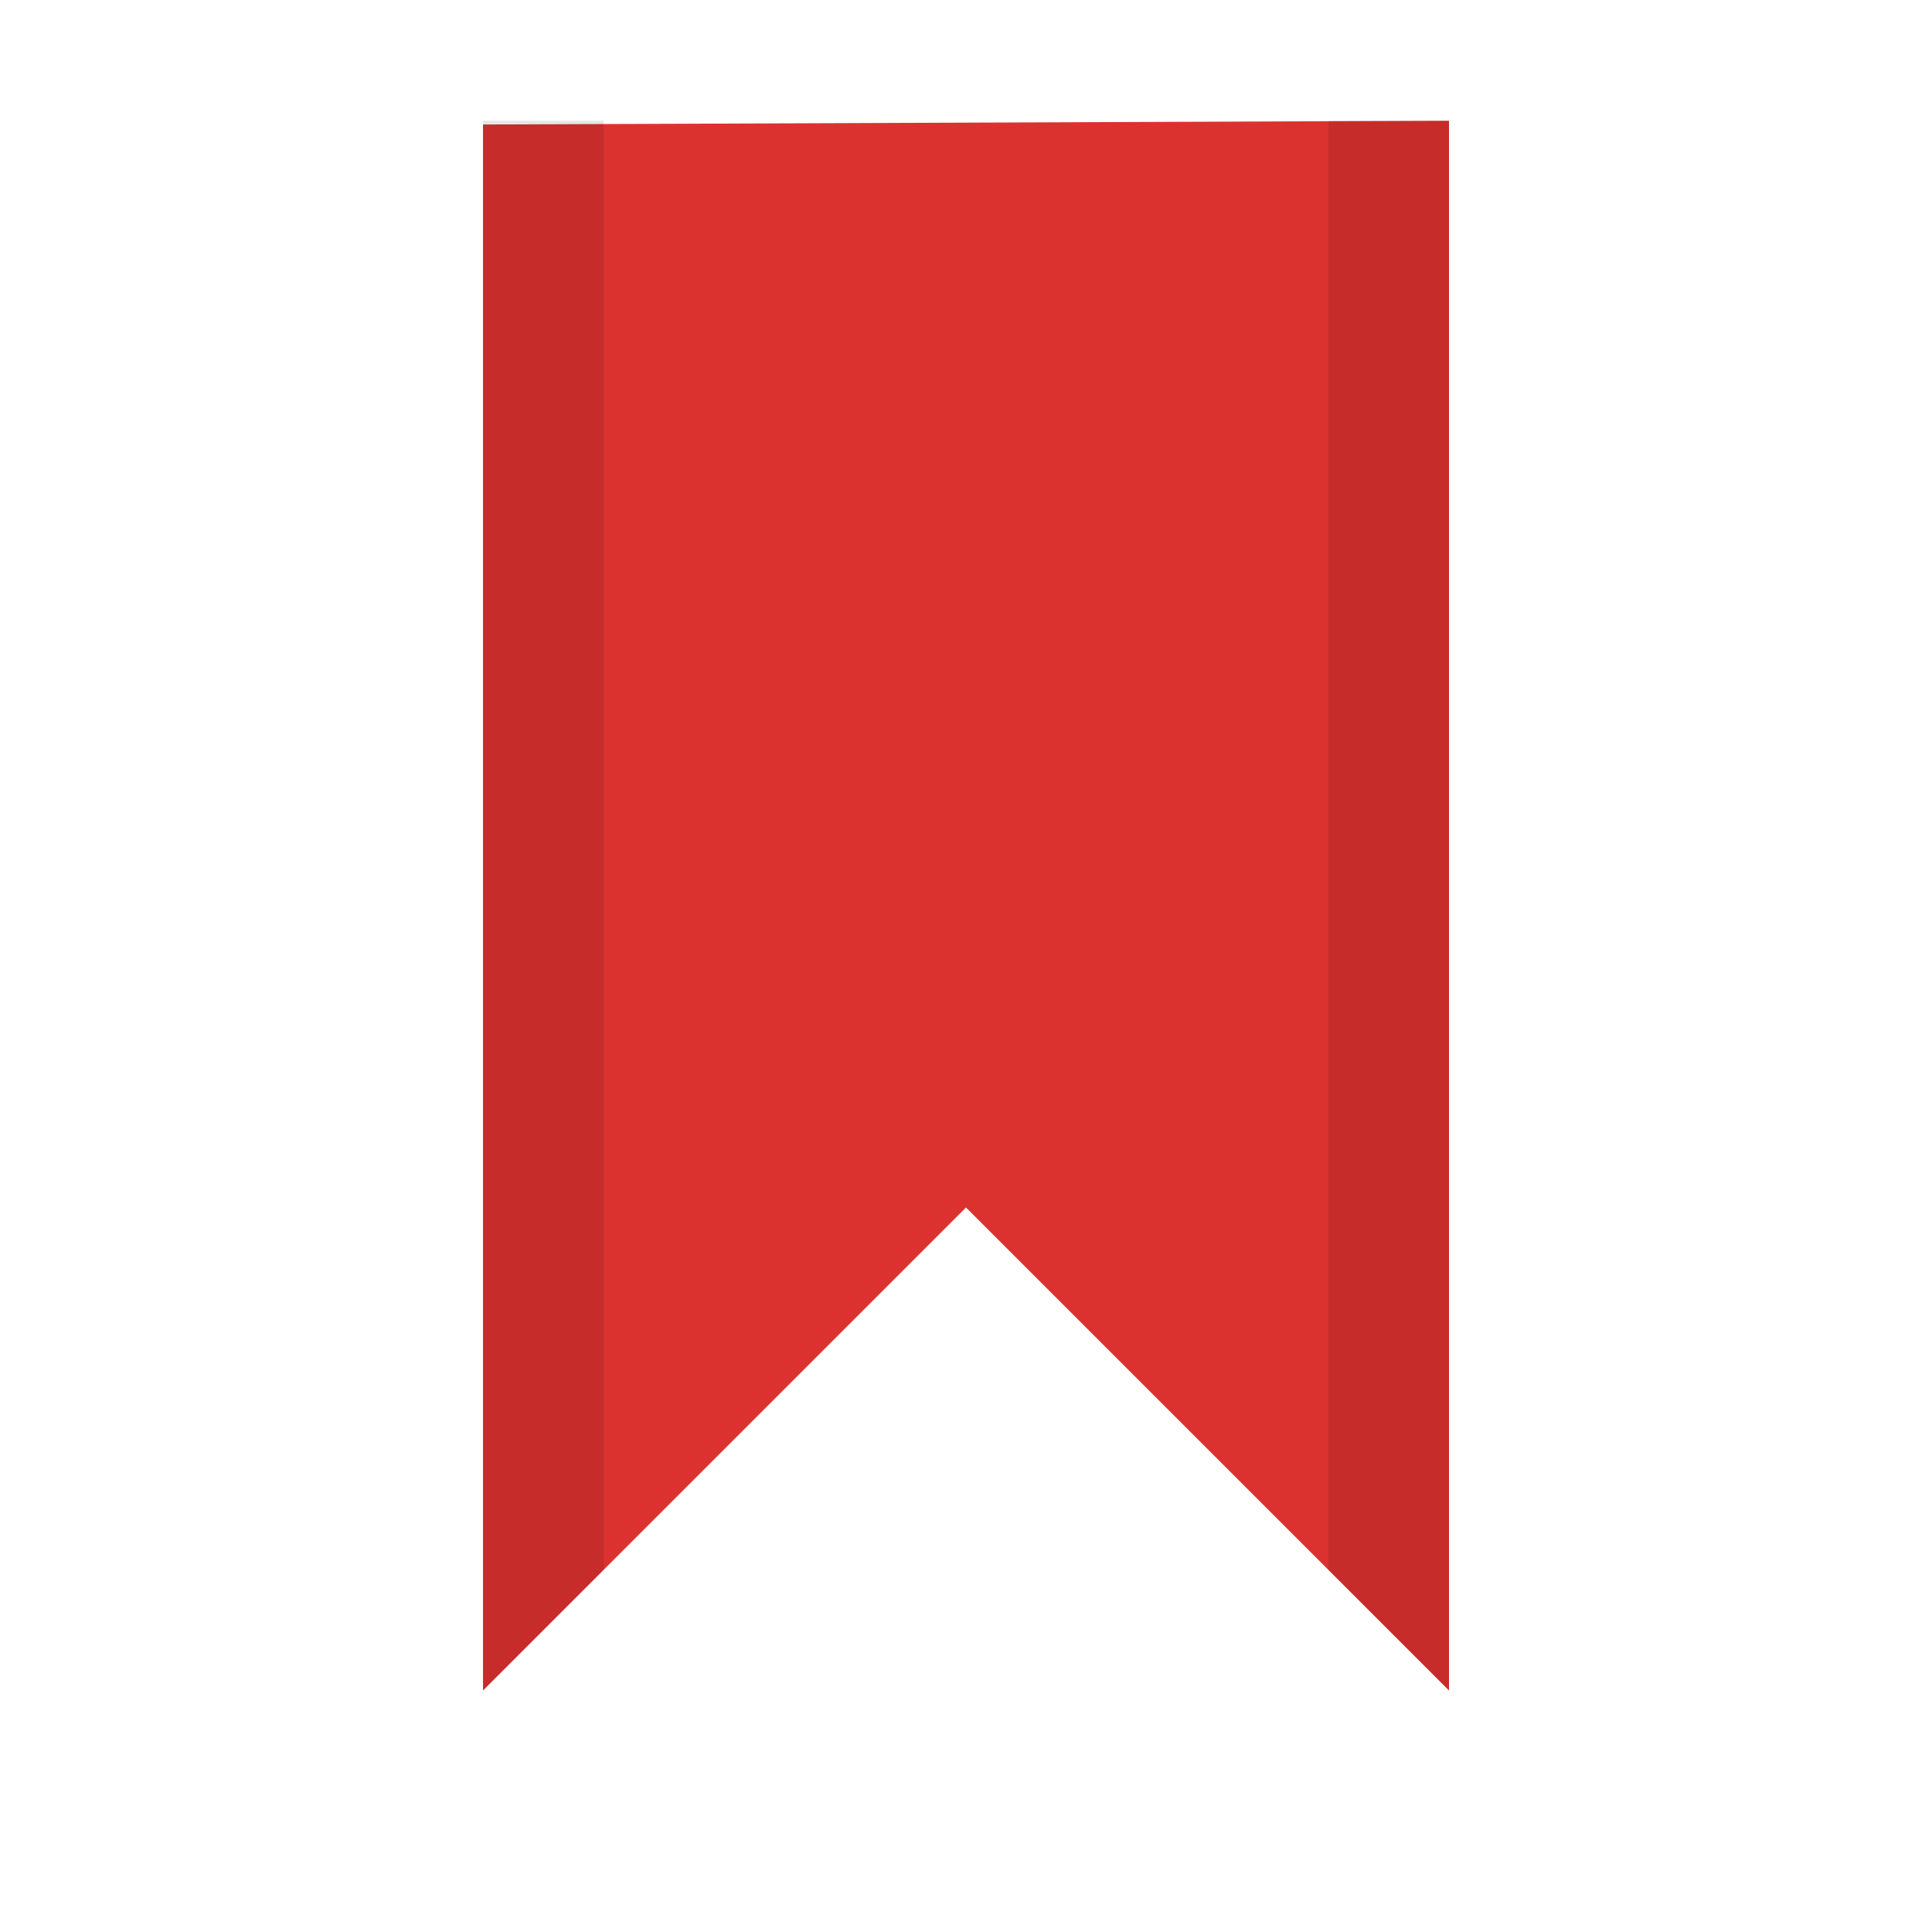
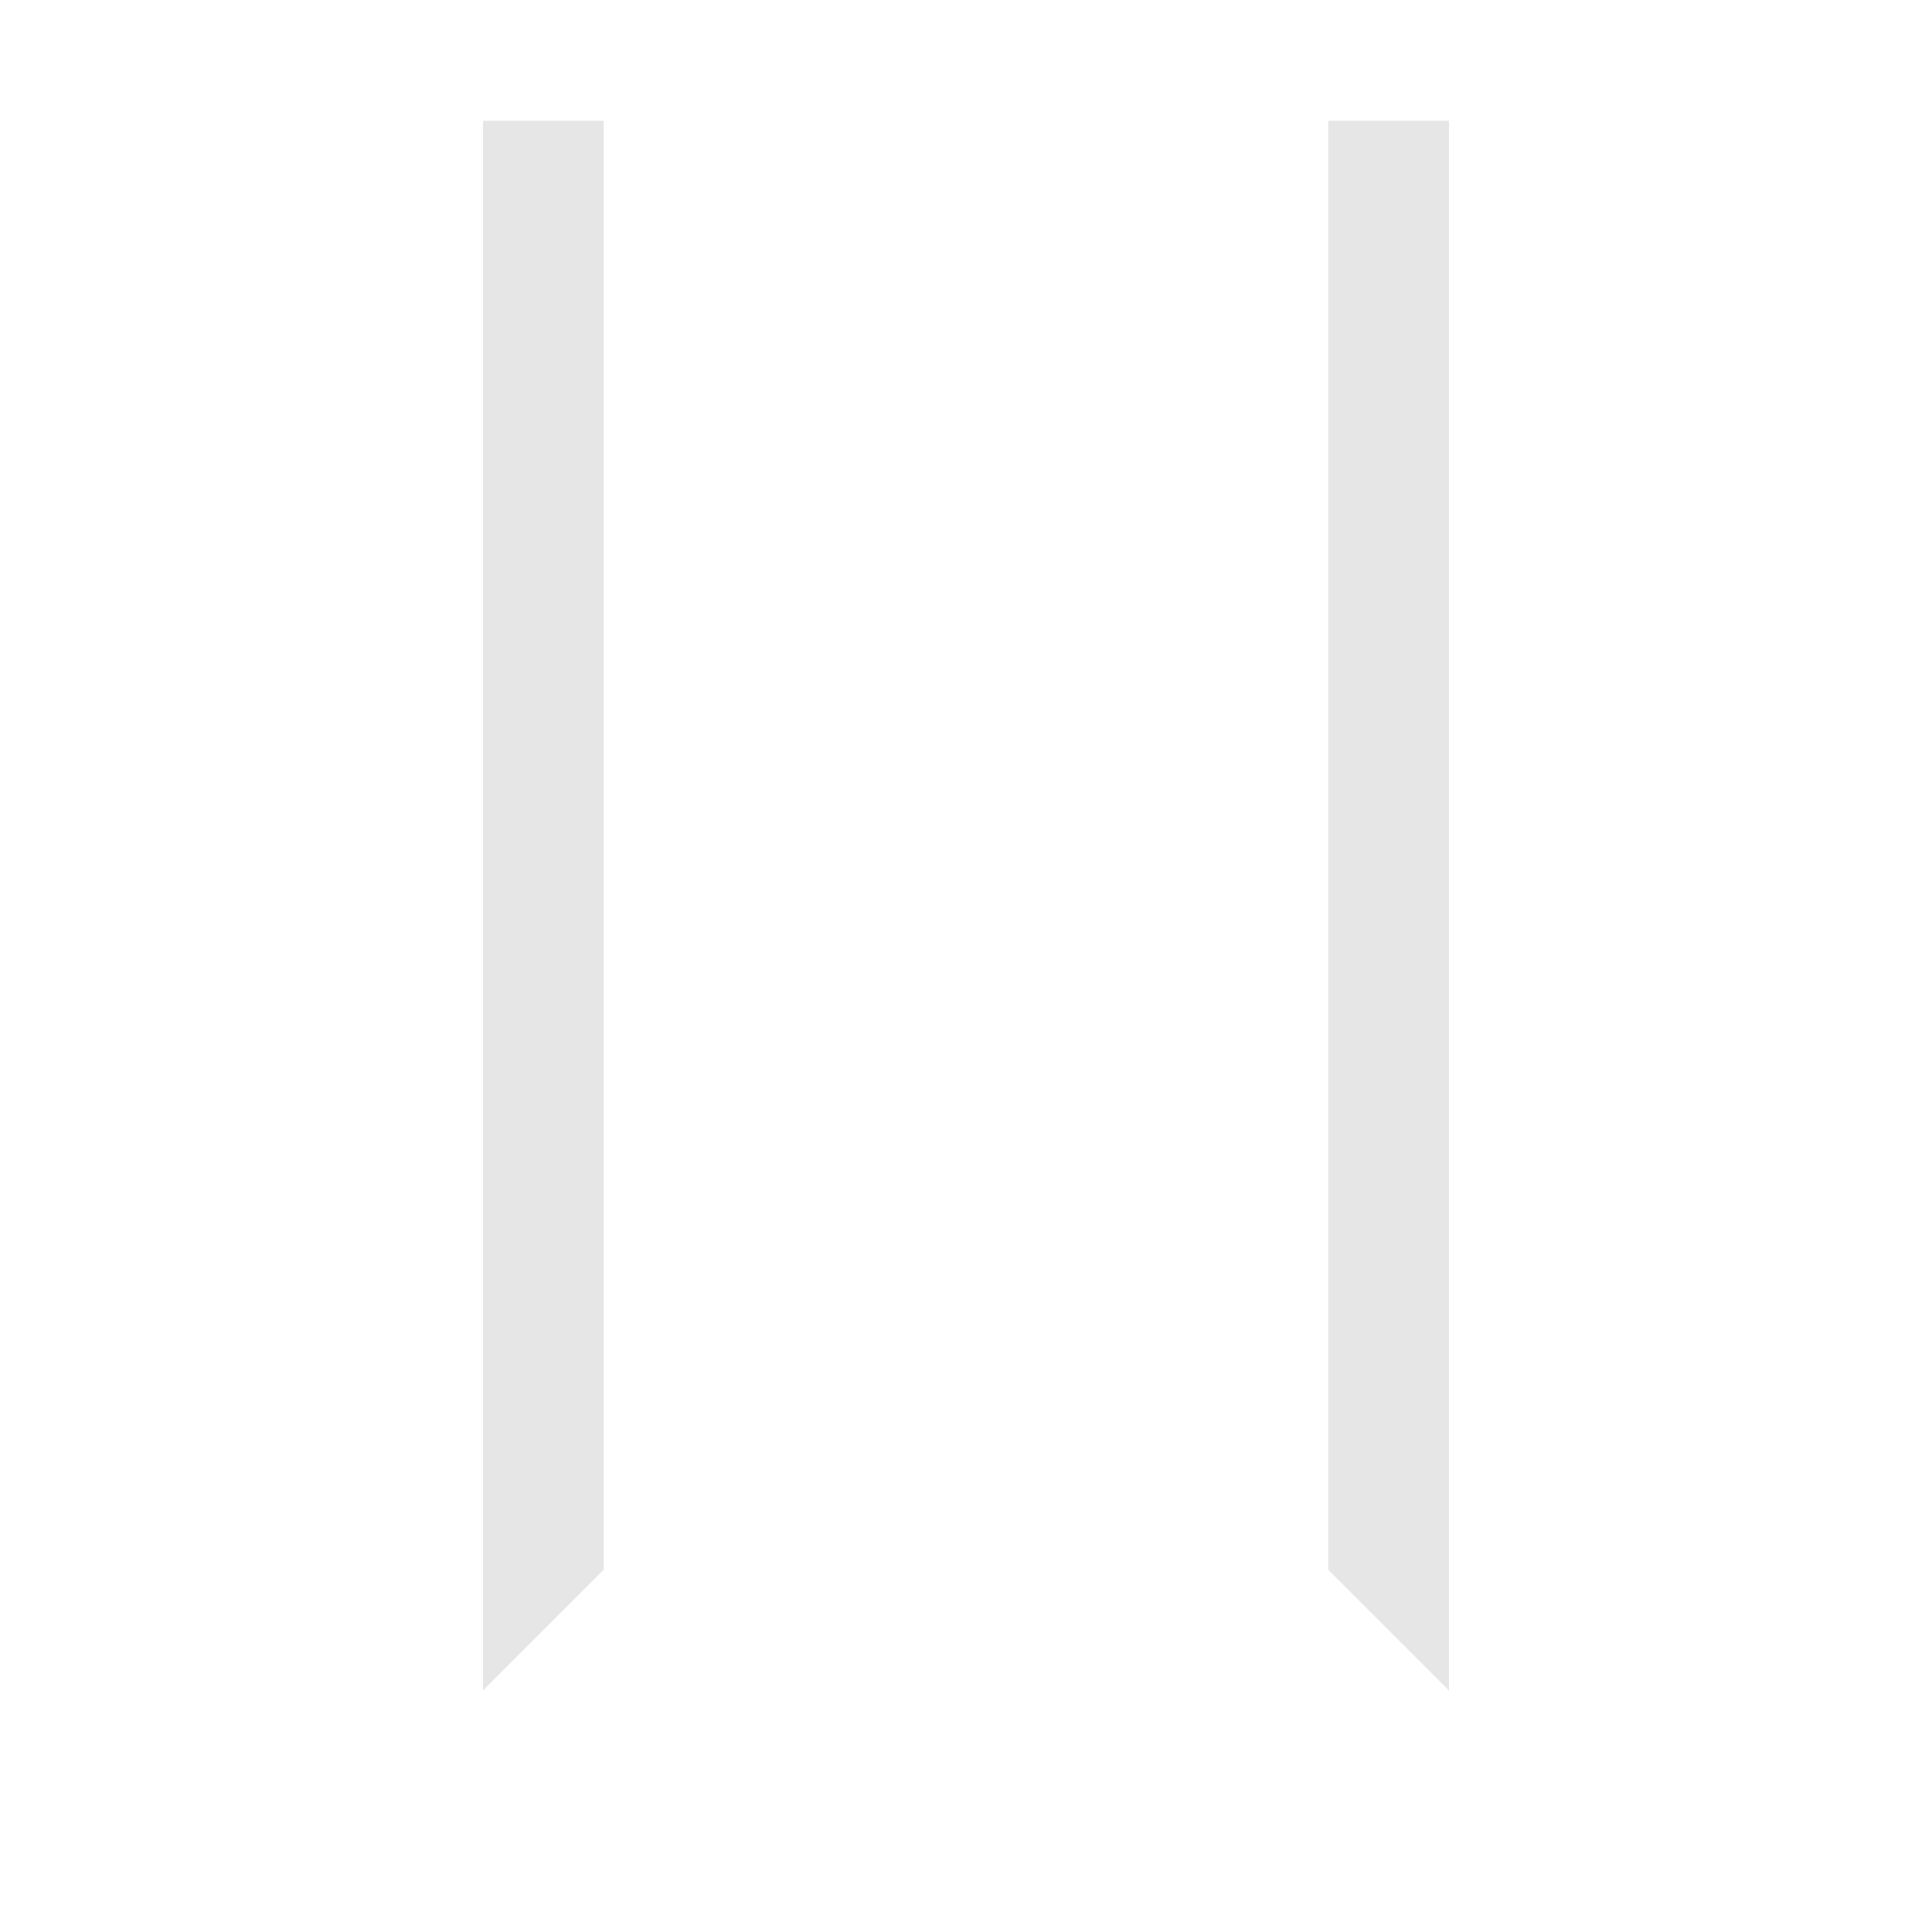
<svg xmlns="http://www.w3.org/2000/svg" viewBox="0 0 16 16">
-   <path d="M 12,1 4,1.031 4,14 l 4,-4 4,4 z" style="fill:#dc322f;fill-rule:evenodd" />
  <path d="m 4 1 0 13 1 -1 0 -12 m 6 0 0 12 1 1 0 -13 z" style="fill-opacity:0.1;fill-rule:evenodd" />
</svg>